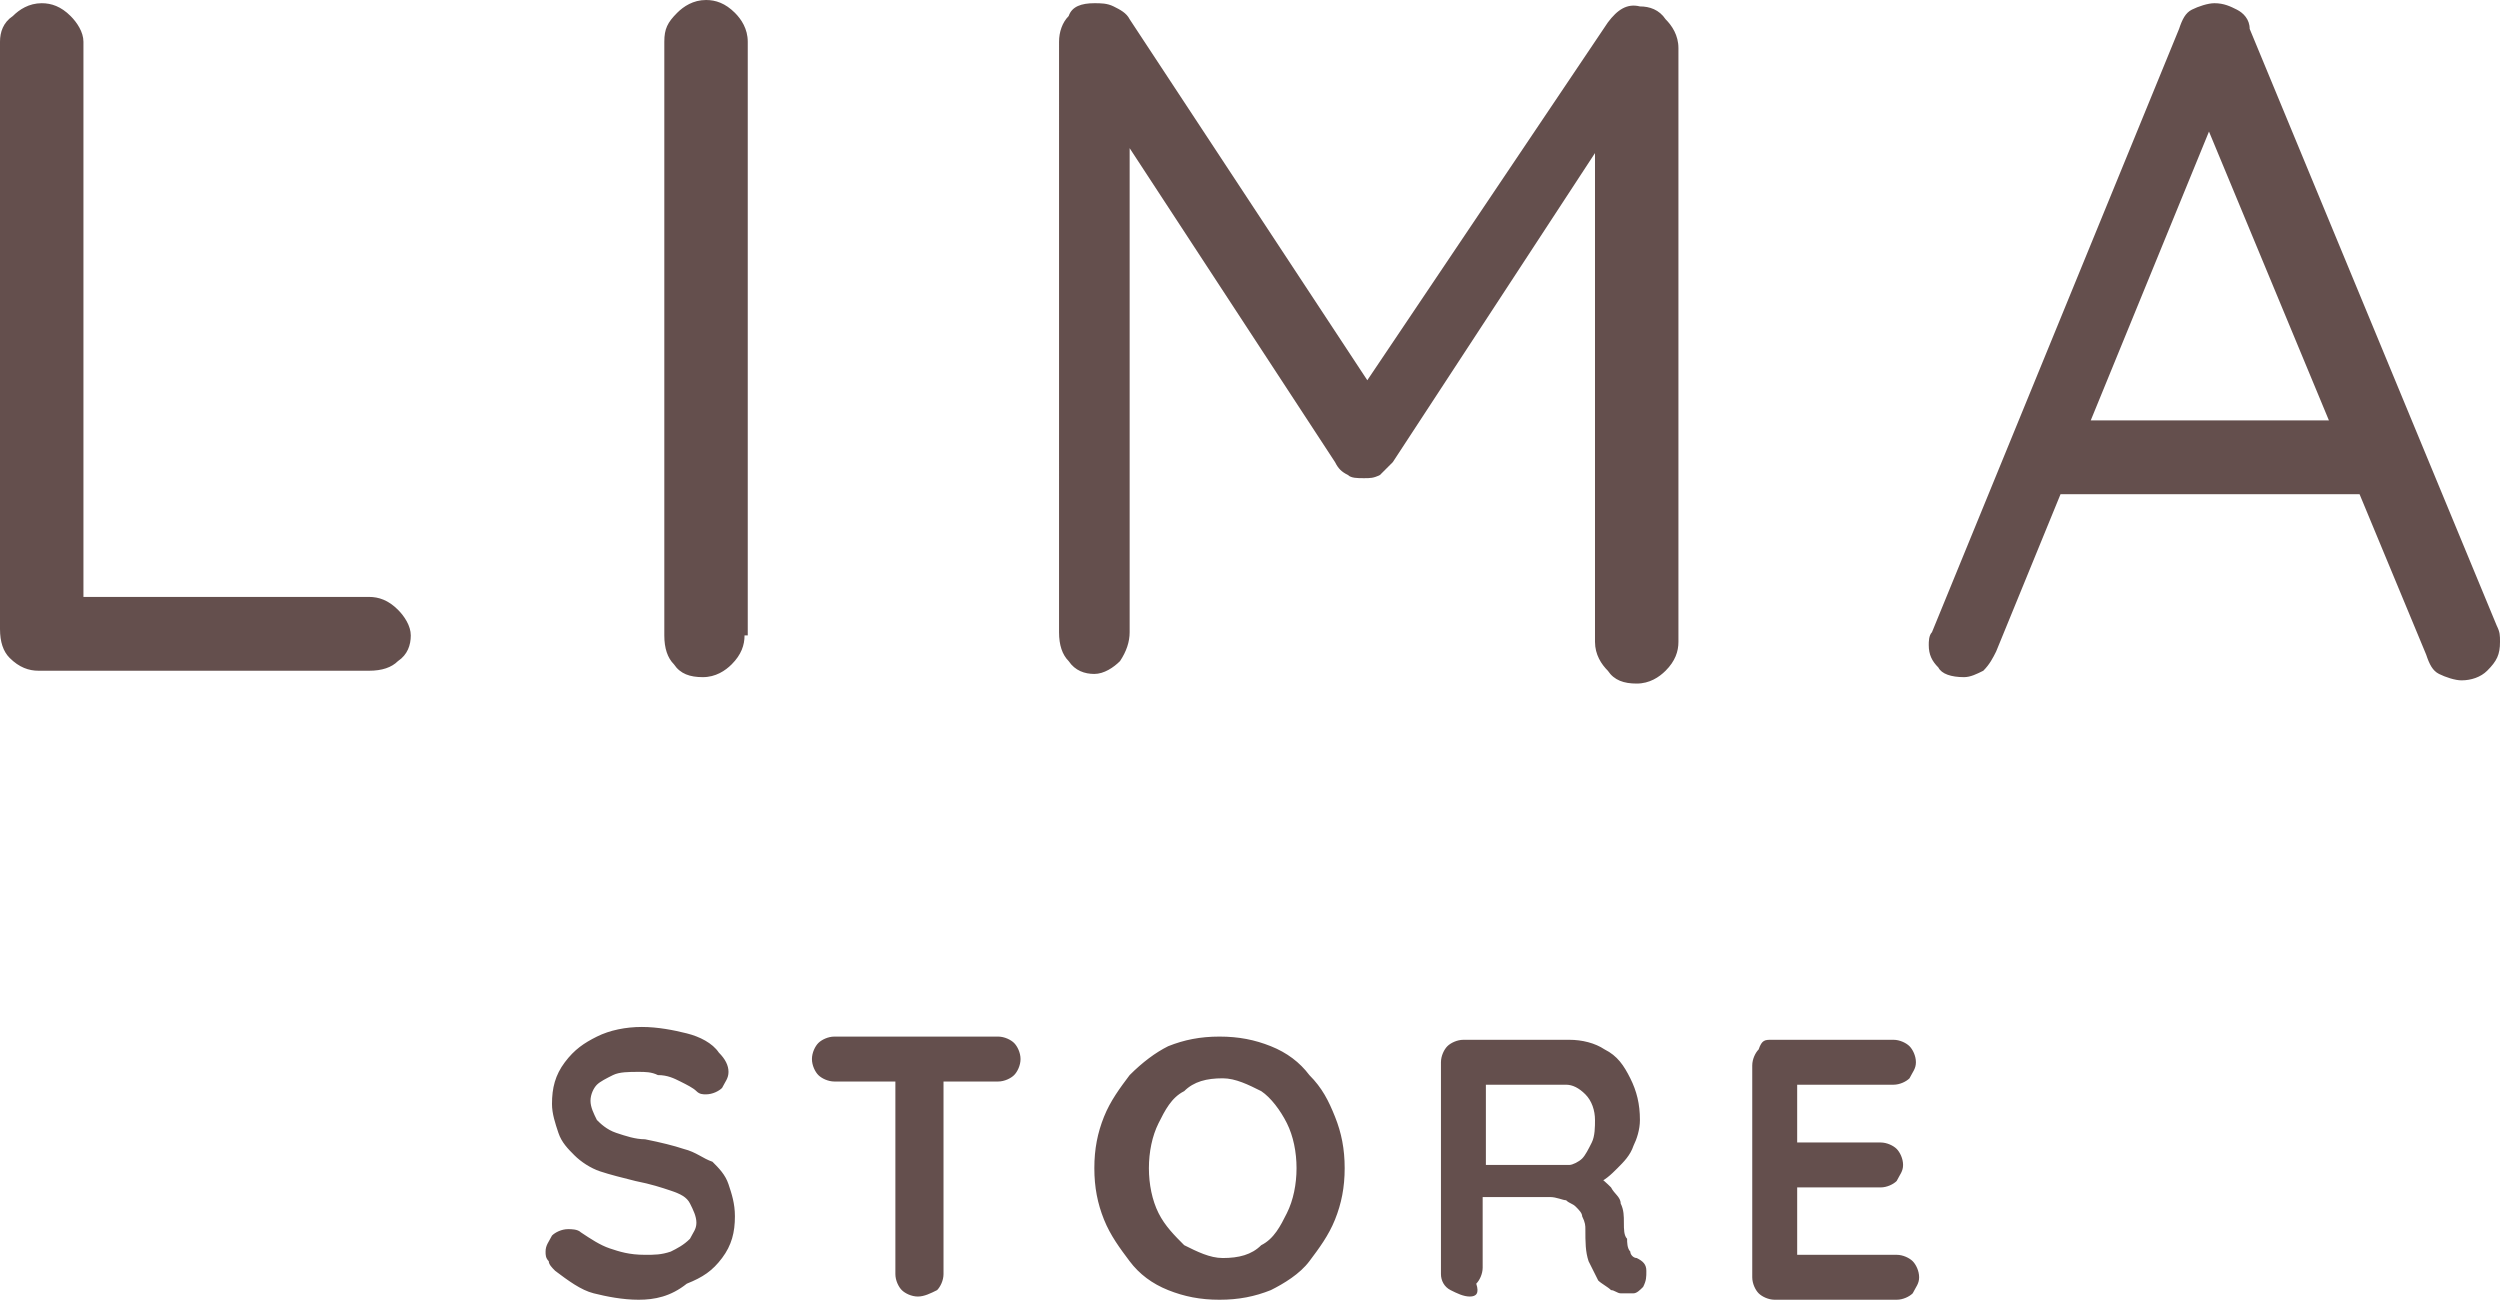
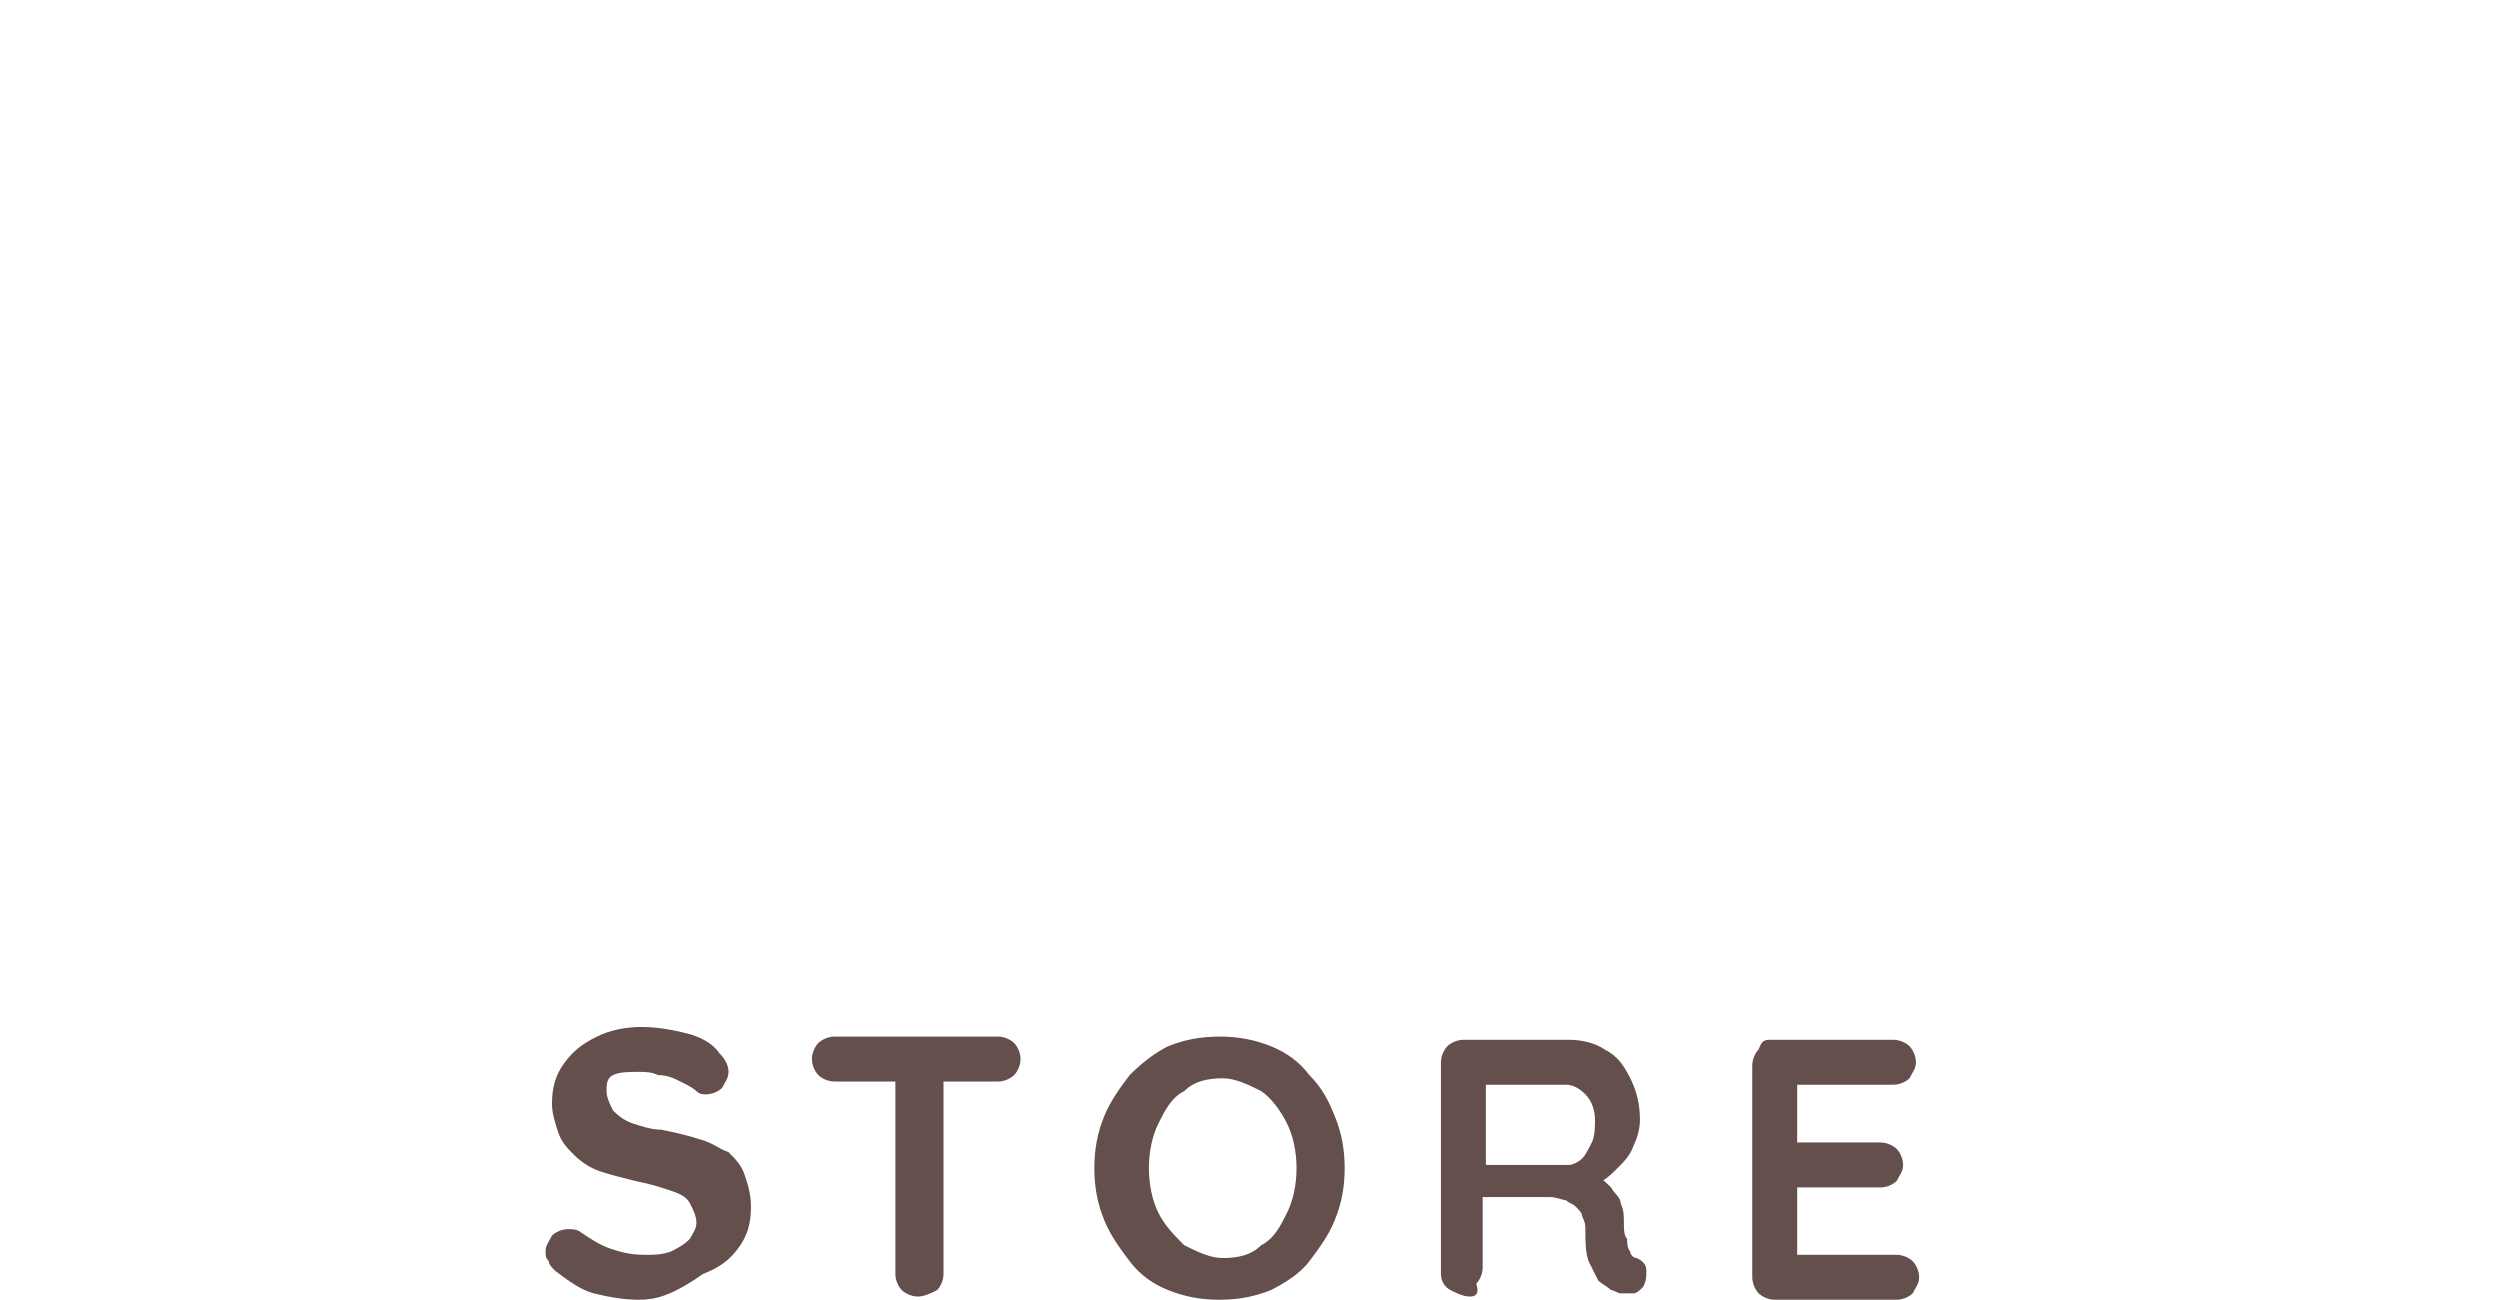
<svg xmlns="http://www.w3.org/2000/svg" version="1.1" id="Ebene_1" x="0px" y="0px" viewBox="0 0 77.9 40.5" style="enable-background:new 0 0 77.9 40.5;" xml:space="preserve">
  <style type="text/css">
	.st0{fill:#644F4D;}
</style>
  <g>
    <g>
-       <path class="st0" d="M63.7,15.4l1-2.3h8.9l0.4,2.3H63.7z M69.2,3.2l-7,17.1c-0.1,0.2-0.2,0.4-0.4,0.6c-0.2,0.1-0.4,0.2-0.6,0.2    c-0.4,0-0.7-0.1-0.8-0.3c-0.2-0.2-0.3-0.4-0.3-0.7c0-0.1,0-0.3,0.1-0.4l7.7-18.8c0.1-0.3,0.2-0.5,0.4-0.6c0.2-0.1,0.5-0.2,0.7-0.2    c0.3,0,0.5,0.1,0.7,0.2s0.4,0.3,0.4,0.6l7.7,18.6c0.1,0.2,0.1,0.3,0.1,0.5c0,0.4-0.1,0.6-0.4,0.9c-0.2,0.2-0.5,0.3-0.8,0.3    c-0.2,0-0.5-0.1-0.7-0.2s-0.3-0.3-0.4-0.6L68.5,3.3L69.2,3.2z M34.1,0.1c0.2,0,0.4,0,0.6,0.1c0.2,0.1,0.4,0.2,0.5,0.4l7.9,12h-1    l8-11.9c0.3-0.4,0.6-0.6,1-0.5c0.3,0,0.6,0.1,0.8,0.4c0.2,0.2,0.4,0.5,0.4,0.9V20c0,0.3-0.1,0.6-0.4,0.9c-0.2,0.2-0.5,0.4-0.9,0.4    s-0.7-0.1-0.9-0.4c-0.2-0.2-0.4-0.5-0.4-0.9V3.6l0.7,0.1l-7,10.7c-0.1,0.1-0.3,0.3-0.4,0.4c-0.2,0.1-0.3,0.1-0.5,0.1    s-0.4,0-0.5-0.1c-0.2-0.1-0.3-0.2-0.4-0.4l-7-10.7l0.6-0.8v16.8c0,0.3-0.1,0.6-0.3,0.9c-0.2,0.2-0.5,0.4-0.8,0.4s-0.6-0.1-0.8-0.4    c-0.2-0.2-0.3-0.5-0.3-0.9V1.3c0-0.3,0.1-0.6,0.3-0.8C33.4,0.2,33.7,0.1,34.1,0.1z M23.2,19.8c0,0.3-0.1,0.6-0.4,0.9    c-0.2,0.2-0.5,0.4-0.9,0.4S21.2,21,21,20.7c-0.2-0.2-0.3-0.5-0.3-0.9V1.3c0-0.4,0.1-0.6,0.4-0.9C21.3,0.2,21.6,0,22,0    c0.3,0,0.6,0.1,0.9,0.4c0.2,0.2,0.4,0.5,0.4,0.9v18.5H23.2z M11.5,18.6c0.3,0,0.6,0.1,0.9,0.4c0.2,0.2,0.4,0.5,0.4,0.8    s-0.1,0.6-0.4,0.8c-0.2,0.2-0.5,0.3-0.9,0.3H1.2c-0.3,0-0.6-0.1-0.9-0.4C0.1,20.3,0,20,0,19.6V1.3C0,1,0.1,0.7,0.4,0.5    c0.2-0.2,0.5-0.4,0.9-0.4c0.3,0,0.6,0.1,0.9,0.4C2.4,0.7,2.6,1,2.6,1.3v17.9l-0.7-0.6H11.5z" />
-     </g>
+       </g>
    <g>
-       <path class="st0" d="M55.2,32.4H59c0.2,0,0.4,0.1,0.5,0.2c0.1,0.1,0.2,0.3,0.2,0.5s-0.1,0.3-0.2,0.5c-0.1,0.1-0.3,0.2-0.5,0.2    h-3.1l0.1-0.2v2.2l-0.1-0.2h2.7c0.2,0,0.4,0.1,0.5,0.2c0.1,0.1,0.2,0.3,0.2,0.5s-0.1,0.3-0.2,0.5C59,36.9,58.8,37,58.6,37h-2.7    l0.1-0.1v2.3l-0.1-0.1h3.2c0.2,0,0.4,0.1,0.5,0.2c0.1,0.1,0.2,0.3,0.2,0.5s-0.1,0.3-0.2,0.5c-0.1,0.1-0.3,0.2-0.5,0.2h-3.8    c-0.2,0-0.4-0.1-0.5-0.2c-0.1-0.1-0.2-0.3-0.2-0.5v-6.6c0-0.2,0.1-0.4,0.2-0.5C54.9,32.4,55,32.4,55.2,32.4z M46.2,36.3h2.7    c0.1,0,0.3-0.1,0.4-0.2c0.1-0.1,0.2-0.3,0.3-0.5c0.1-0.2,0.1-0.5,0.1-0.7c0-0.3-0.1-0.6-0.3-0.8c-0.2-0.2-0.4-0.3-0.6-0.3h-2.6    l0.1-0.4v3.2L46.2,36.3z M45.8,40.4c-0.2,0-0.4-0.1-0.6-0.2c-0.2-0.1-0.3-0.3-0.3-0.5v-6.6c0-0.2,0.1-0.4,0.2-0.5    c0.1-0.1,0.3-0.2,0.5-0.2h3.3c0.4,0,0.8,0.1,1.1,0.3c0.4,0.2,0.6,0.5,0.8,0.9c0.2,0.4,0.3,0.8,0.3,1.3c0,0.3-0.1,0.6-0.2,0.8    c-0.1,0.3-0.3,0.5-0.5,0.7s-0.4,0.4-0.7,0.5v-0.3c0.2,0.1,0.4,0.3,0.5,0.4c0.1,0.2,0.3,0.3,0.3,0.5c0.1,0.2,0.1,0.4,0.1,0.6    c0,0.2,0,0.4,0.1,0.5c0,0.1,0,0.3,0.1,0.4c0,0.1,0.1,0.2,0.2,0.2c0.2,0.1,0.3,0.2,0.3,0.4s0,0.3-0.1,0.5c-0.1,0.1-0.2,0.2-0.3,0.2    c-0.1,0-0.3,0-0.4,0s-0.2-0.1-0.3-0.1c-0.1-0.1-0.3-0.2-0.4-0.3c-0.1-0.2-0.2-0.4-0.3-0.6c-0.1-0.3-0.1-0.6-0.1-1    c0-0.1,0-0.2-0.1-0.4c0-0.1-0.1-0.2-0.2-0.3s-0.2-0.1-0.3-0.2c-0.1,0-0.3-0.1-0.5-0.1H46l0.2-0.3v2.5c0,0.2-0.1,0.4-0.2,0.5    C46.1,40.3,46,40.4,45.8,40.4z M40.4,36.4c0-0.5-0.1-1-0.3-1.4s-0.5-0.8-0.8-1c-0.4-0.2-0.8-0.4-1.2-0.4c-0.5,0-0.9,0.1-1.2,0.4    c-0.4,0.2-0.6,0.6-0.8,1s-0.3,0.9-0.3,1.4s0.1,1,0.3,1.4s0.5,0.7,0.8,1c0.4,0.2,0.8,0.4,1.2,0.4c0.5,0,0.9-0.1,1.2-0.4    c0.4-0.2,0.6-0.6,0.8-1S40.4,36.9,40.4,36.4z M41.9,36.4c0,0.6-0.1,1.1-0.3,1.6s-0.5,0.9-0.8,1.3c-0.3,0.4-0.8,0.7-1.2,0.9    c-0.5,0.2-1,0.3-1.6,0.3s-1.1-0.1-1.6-0.3s-0.9-0.5-1.2-0.9s-0.6-0.8-0.8-1.3s-0.3-1-0.3-1.6s0.1-1.1,0.3-1.6s0.5-0.9,0.8-1.3    c0.4-0.4,0.8-0.7,1.2-0.9c0.5-0.2,1-0.3,1.6-0.3s1.1,0.1,1.6,0.3s0.9,0.5,1.2,0.9c0.4,0.4,0.6,0.8,0.8,1.3S41.9,35.8,41.9,36.4z     M26,33.7c-0.2,0-0.4-0.1-0.5-0.2c-0.1-0.1-0.2-0.3-0.2-0.5s0.1-0.4,0.2-0.5c0.1-0.1,0.3-0.2,0.5-0.2h5.1c0.2,0,0.4,0.1,0.5,0.2    c0.1,0.1,0.2,0.3,0.2,0.5s-0.1,0.4-0.2,0.5c-0.1,0.1-0.3,0.2-0.5,0.2H26z M28.6,40.4c-0.2,0-0.4-0.1-0.5-0.2    c-0.1-0.1-0.2-0.3-0.2-0.5v-6.6h1.5v6.6c0,0.2-0.1,0.4-0.2,0.5C29,40.3,28.8,40.4,28.6,40.4z M19.9,40.5c-0.5,0-1-0.1-1.4-0.2    c-0.4-0.1-0.8-0.4-1.2-0.7c-0.1-0.1-0.2-0.2-0.2-0.3C17,39.2,17,39.1,17,39c0-0.2,0.1-0.3,0.2-0.5c0.1-0.1,0.3-0.2,0.5-0.2    c0.1,0,0.3,0,0.4,0.1c0.3,0.2,0.6,0.4,0.9,0.5c0.3,0.1,0.6,0.2,1.1,0.2c0.3,0,0.5,0,0.8-0.1c0.2-0.1,0.4-0.2,0.6-0.4    c0.1-0.2,0.2-0.3,0.2-0.5s-0.1-0.4-0.2-0.6c-0.1-0.2-0.3-0.3-0.6-0.4c-0.3-0.1-0.6-0.2-1.1-0.3c-0.4-0.1-0.8-0.2-1.1-0.3    s-0.6-0.3-0.8-0.5s-0.4-0.4-0.5-0.7s-0.2-0.6-0.2-0.9c0-0.5,0.1-0.9,0.4-1.3c0.3-0.4,0.6-0.6,1-0.8S19.5,32,20,32s1,0.1,1.4,0.2    c0.4,0.1,0.8,0.3,1,0.6c0.2,0.2,0.3,0.4,0.3,0.6c0,0.2-0.1,0.3-0.2,0.5c-0.1,0.1-0.3,0.2-0.5,0.2c-0.1,0-0.2,0-0.3-0.1    s-0.3-0.2-0.5-0.3s-0.4-0.2-0.7-0.2c-0.2-0.1-0.4-0.1-0.6-0.1c-0.3,0-0.6,0-0.8,0.1s-0.4,0.2-0.5,0.3s-0.2,0.3-0.2,0.5    s0.1,0.4,0.2,0.6c0.1,0.1,0.3,0.3,0.6,0.4c0.3,0.1,0.6,0.2,0.9,0.2c0.5,0.1,0.9,0.2,1.2,0.3c0.4,0.1,0.6,0.3,0.9,0.4    c0.2,0.2,0.4,0.4,0.5,0.7s0.2,0.6,0.2,1c0,0.5-0.1,0.9-0.4,1.3c-0.3,0.4-0.6,0.6-1.1,0.8C20.9,40.4,20.4,40.5,19.9,40.5z" />
+       <path class="st0" d="M55.2,32.4H59c0.2,0,0.4,0.1,0.5,0.2c0.1,0.1,0.2,0.3,0.2,0.5s-0.1,0.3-0.2,0.5c-0.1,0.1-0.3,0.2-0.5,0.2    h-3.1l0.1-0.2v2.2l-0.1-0.2h2.7c0.2,0,0.4,0.1,0.5,0.2c0.1,0.1,0.2,0.3,0.2,0.5s-0.1,0.3-0.2,0.5C59,36.9,58.8,37,58.6,37h-2.7    l0.1-0.1v2.3l-0.1-0.1h3.2c0.2,0,0.4,0.1,0.5,0.2c0.1,0.1,0.2,0.3,0.2,0.5s-0.1,0.3-0.2,0.5c-0.1,0.1-0.3,0.2-0.5,0.2h-3.8    c-0.2,0-0.4-0.1-0.5-0.2c-0.1-0.1-0.2-0.3-0.2-0.5v-6.6c0-0.2,0.1-0.4,0.2-0.5C54.9,32.4,55,32.4,55.2,32.4z M46.2,36.3h2.7    c0.1,0,0.3-0.1,0.4-0.2c0.1-0.1,0.2-0.3,0.3-0.5c0.1-0.2,0.1-0.5,0.1-0.7c0-0.3-0.1-0.6-0.3-0.8c-0.2-0.2-0.4-0.3-0.6-0.3h-2.6    l0.1-0.4v3.2L46.2,36.3z M45.8,40.4c-0.2,0-0.4-0.1-0.6-0.2c-0.2-0.1-0.3-0.3-0.3-0.5v-6.6c0-0.2,0.1-0.4,0.2-0.5    c0.1-0.1,0.3-0.2,0.5-0.2h3.3c0.4,0,0.8,0.1,1.1,0.3c0.4,0.2,0.6,0.5,0.8,0.9c0.2,0.4,0.3,0.8,0.3,1.3c0,0.3-0.1,0.6-0.2,0.8    c-0.1,0.3-0.3,0.5-0.5,0.7s-0.4,0.4-0.7,0.5v-0.3c0.2,0.1,0.4,0.3,0.5,0.4c0.1,0.2,0.3,0.3,0.3,0.5c0.1,0.2,0.1,0.4,0.1,0.6    c0,0.2,0,0.4,0.1,0.5c0,0.1,0,0.3,0.1,0.4c0,0.1,0.1,0.2,0.2,0.2c0.2,0.1,0.3,0.2,0.3,0.4s0,0.3-0.1,0.5c-0.1,0.1-0.2,0.2-0.3,0.2    c-0.1,0-0.3,0-0.4,0s-0.2-0.1-0.3-0.1c-0.1-0.1-0.3-0.2-0.4-0.3c-0.1-0.2-0.2-0.4-0.3-0.6c-0.1-0.3-0.1-0.6-0.1-1    c0-0.1,0-0.2-0.1-0.4c0-0.1-0.1-0.2-0.2-0.3s-0.2-0.1-0.3-0.2c-0.1,0-0.3-0.1-0.5-0.1H46l0.2-0.3v2.5c0,0.2-0.1,0.4-0.2,0.5    C46.1,40.3,46,40.4,45.8,40.4z M40.4,36.4c0-0.5-0.1-1-0.3-1.4s-0.5-0.8-0.8-1c-0.4-0.2-0.8-0.4-1.2-0.4c-0.5,0-0.9,0.1-1.2,0.4    c-0.4,0.2-0.6,0.6-0.8,1s-0.3,0.9-0.3,1.4s0.1,1,0.3,1.4s0.5,0.7,0.8,1c0.4,0.2,0.8,0.4,1.2,0.4c0.5,0,0.9-0.1,1.2-0.4    c0.4-0.2,0.6-0.6,0.8-1S40.4,36.9,40.4,36.4z M41.9,36.4c0,0.6-0.1,1.1-0.3,1.6s-0.5,0.9-0.8,1.3c-0.3,0.4-0.8,0.7-1.2,0.9    c-0.5,0.2-1,0.3-1.6,0.3s-1.1-0.1-1.6-0.3s-0.9-0.5-1.2-0.9s-0.6-0.8-0.8-1.3s-0.3-1-0.3-1.6s0.1-1.1,0.3-1.6s0.5-0.9,0.8-1.3    c0.4-0.4,0.8-0.7,1.2-0.9c0.5-0.2,1-0.3,1.6-0.3s1.1,0.1,1.6,0.3s0.9,0.5,1.2,0.9c0.4,0.4,0.6,0.8,0.8,1.3S41.9,35.8,41.9,36.4z     M26,33.7c-0.2,0-0.4-0.1-0.5-0.2c-0.1-0.1-0.2-0.3-0.2-0.5s0.1-0.4,0.2-0.5c0.1-0.1,0.3-0.2,0.5-0.2h5.1c0.2,0,0.4,0.1,0.5,0.2    c0.1,0.1,0.2,0.3,0.2,0.5s-0.1,0.4-0.2,0.5c-0.1,0.1-0.3,0.2-0.5,0.2H26z M28.6,40.4c-0.2,0-0.4-0.1-0.5-0.2    c-0.1-0.1-0.2-0.3-0.2-0.5v-6.6h1.5v6.6c0,0.2-0.1,0.4-0.2,0.5C29,40.3,28.8,40.4,28.6,40.4z M19.9,40.5c-0.5,0-1-0.1-1.4-0.2    c-0.4-0.1-0.8-0.4-1.2-0.7c-0.1-0.1-0.2-0.2-0.2-0.3C17,39.2,17,39.1,17,39c0-0.2,0.1-0.3,0.2-0.5c0.1-0.1,0.3-0.2,0.5-0.2    c0.1,0,0.3,0,0.4,0.1c0.3,0.2,0.6,0.4,0.9,0.5c0.3,0.1,0.6,0.2,1.1,0.2c0.3,0,0.5,0,0.8-0.1c0.2-0.1,0.4-0.2,0.6-0.4    c0.1-0.2,0.2-0.3,0.2-0.5s-0.1-0.4-0.2-0.6c-0.1-0.2-0.3-0.3-0.6-0.4c-0.3-0.1-0.6-0.2-1.1-0.3c-0.4-0.1-0.8-0.2-1.1-0.3    s-0.6-0.3-0.8-0.5s-0.4-0.4-0.5-0.7s-0.2-0.6-0.2-0.9c0-0.5,0.1-0.9,0.4-1.3c0.3-0.4,0.6-0.6,1-0.8S19.5,32,20,32s1,0.1,1.4,0.2    c0.4,0.1,0.8,0.3,1,0.6c0.2,0.2,0.3,0.4,0.3,0.6c0,0.2-0.1,0.3-0.2,0.5c-0.1,0.1-0.3,0.2-0.5,0.2c-0.1,0-0.2,0-0.3-0.1    s-0.3-0.2-0.5-0.3s-0.4-0.2-0.7-0.2c-0.2-0.1-0.4-0.1-0.6-0.1c-0.3,0-0.6,0-0.8,0.1s-0.2,0.3-0.2,0.5    s0.1,0.4,0.2,0.6c0.1,0.1,0.3,0.3,0.6,0.4c0.3,0.1,0.6,0.2,0.9,0.2c0.5,0.1,0.9,0.2,1.2,0.3c0.4,0.1,0.6,0.3,0.9,0.4    c0.2,0.2,0.4,0.4,0.5,0.7s0.2,0.6,0.2,1c0,0.5-0.1,0.9-0.4,1.3c-0.3,0.4-0.6,0.6-1.1,0.8C20.9,40.4,20.4,40.5,19.9,40.5z" />
    </g>
  </g>
</svg>